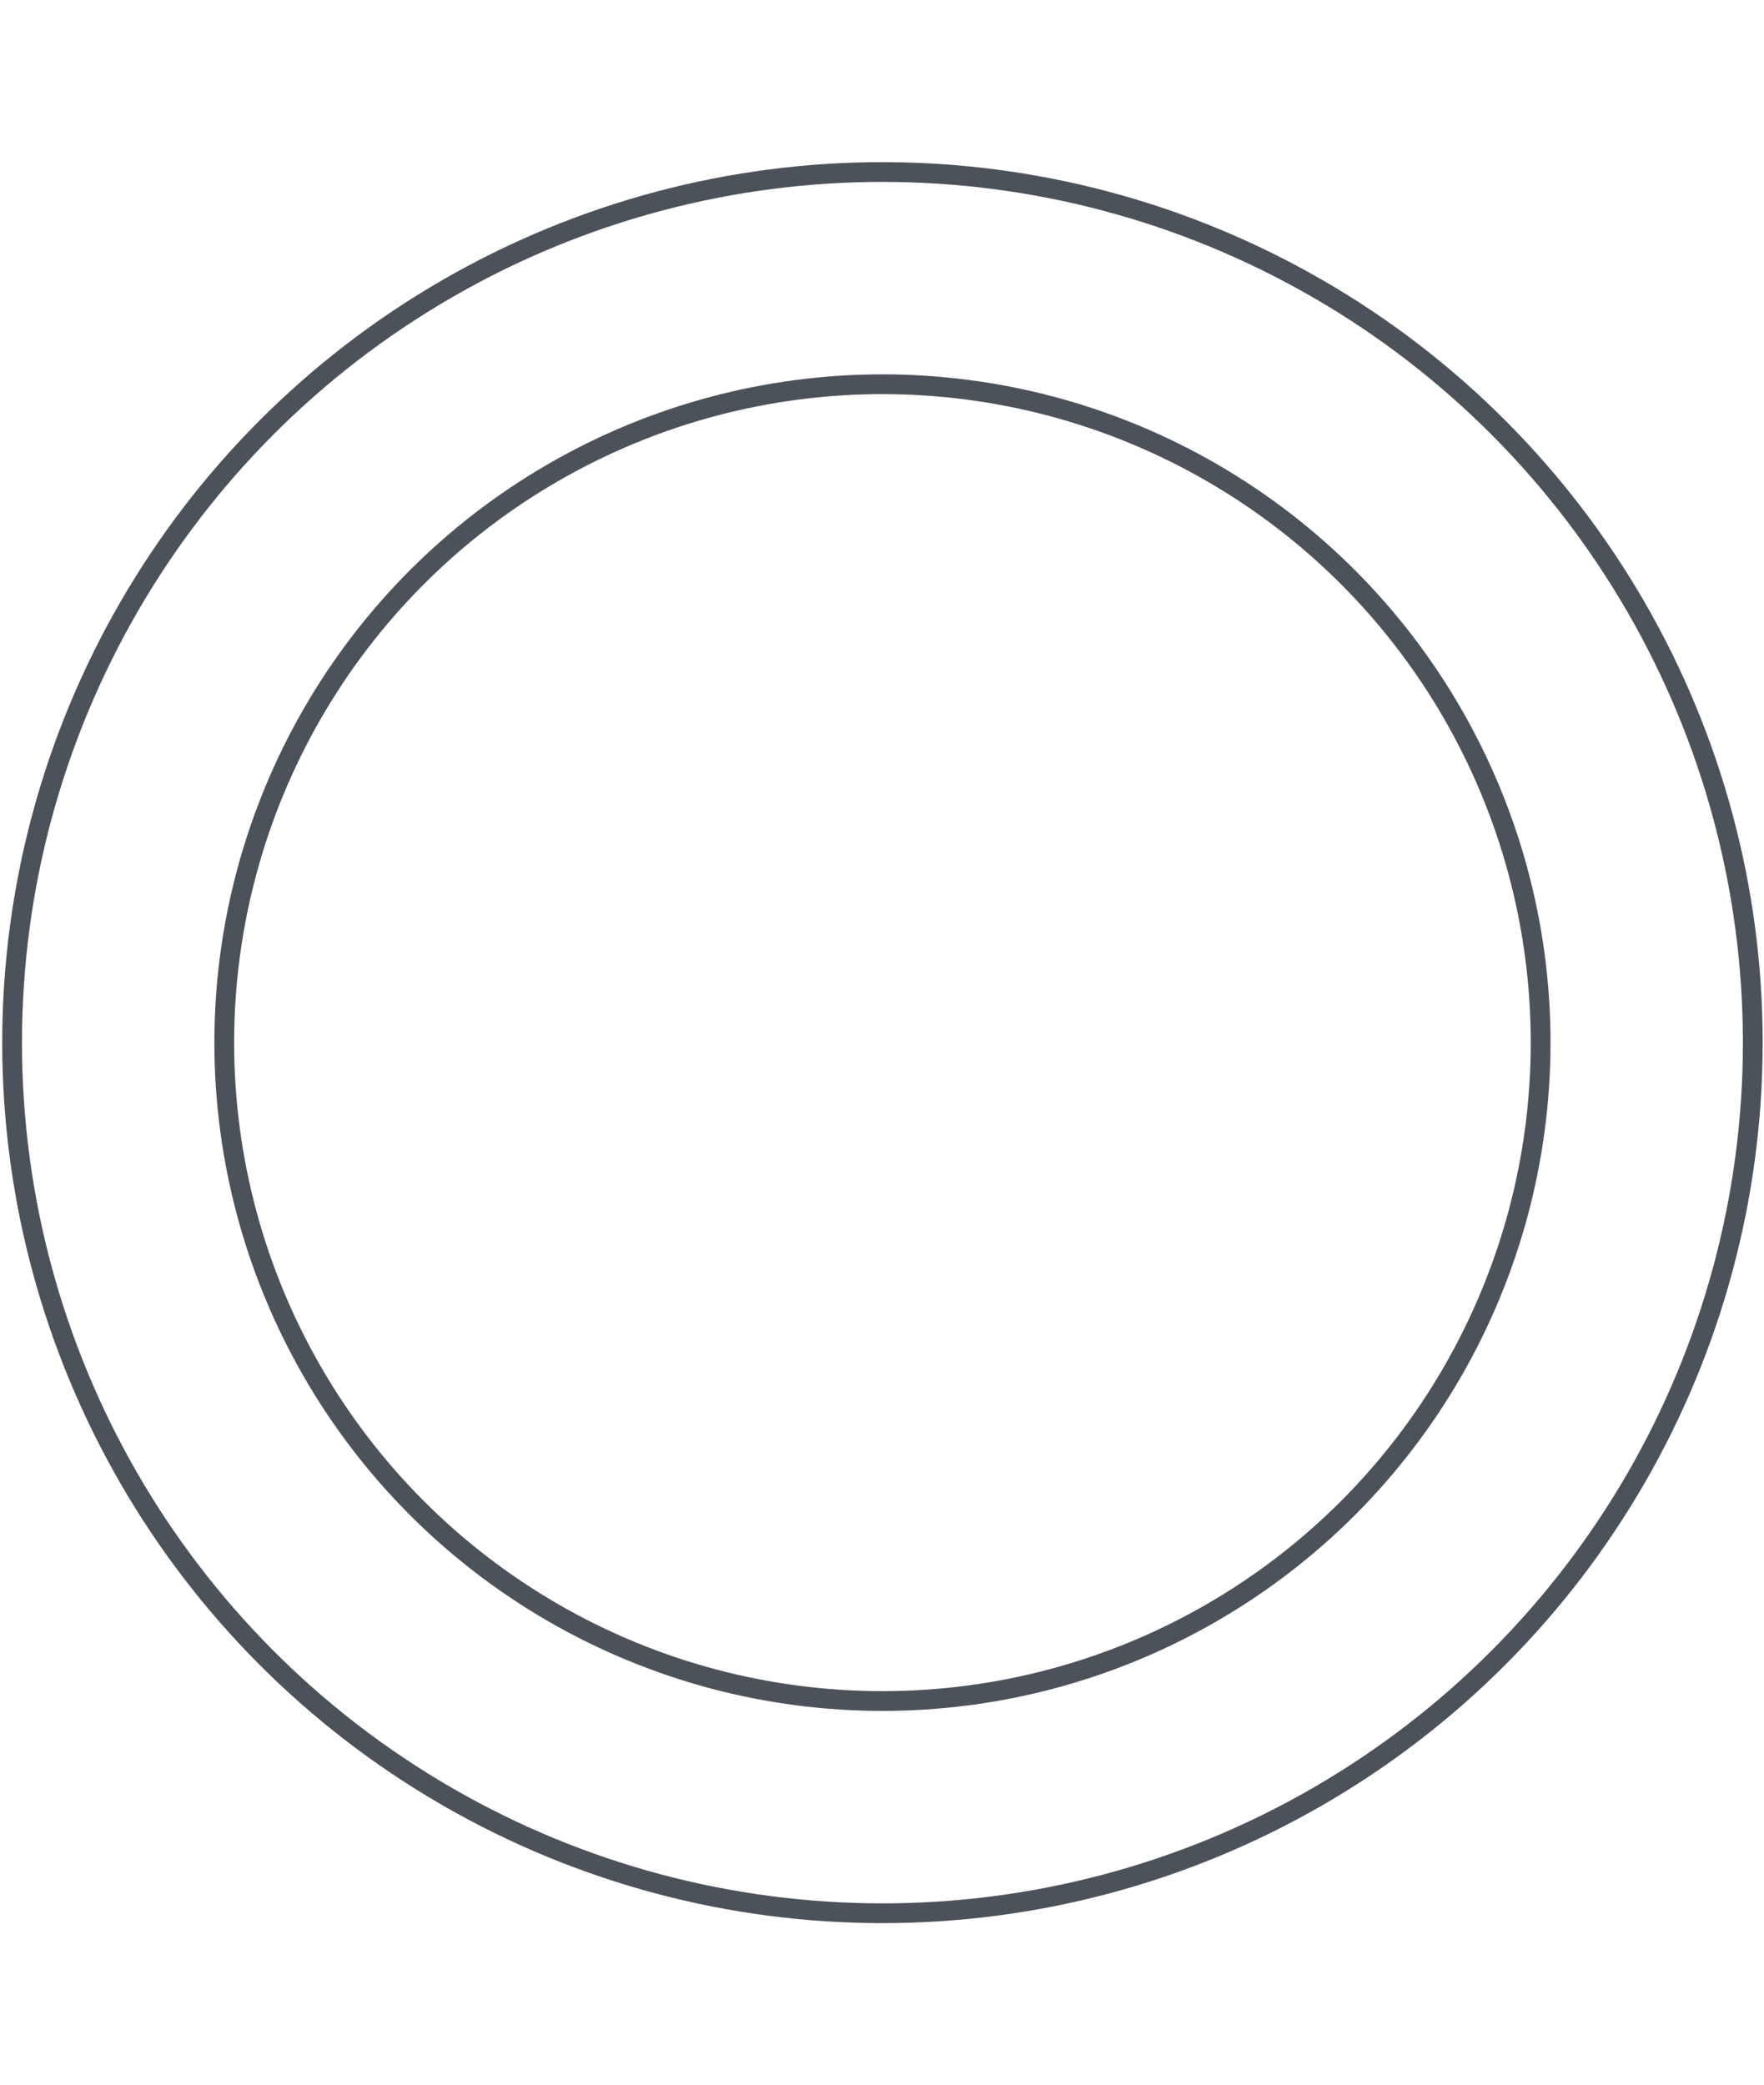
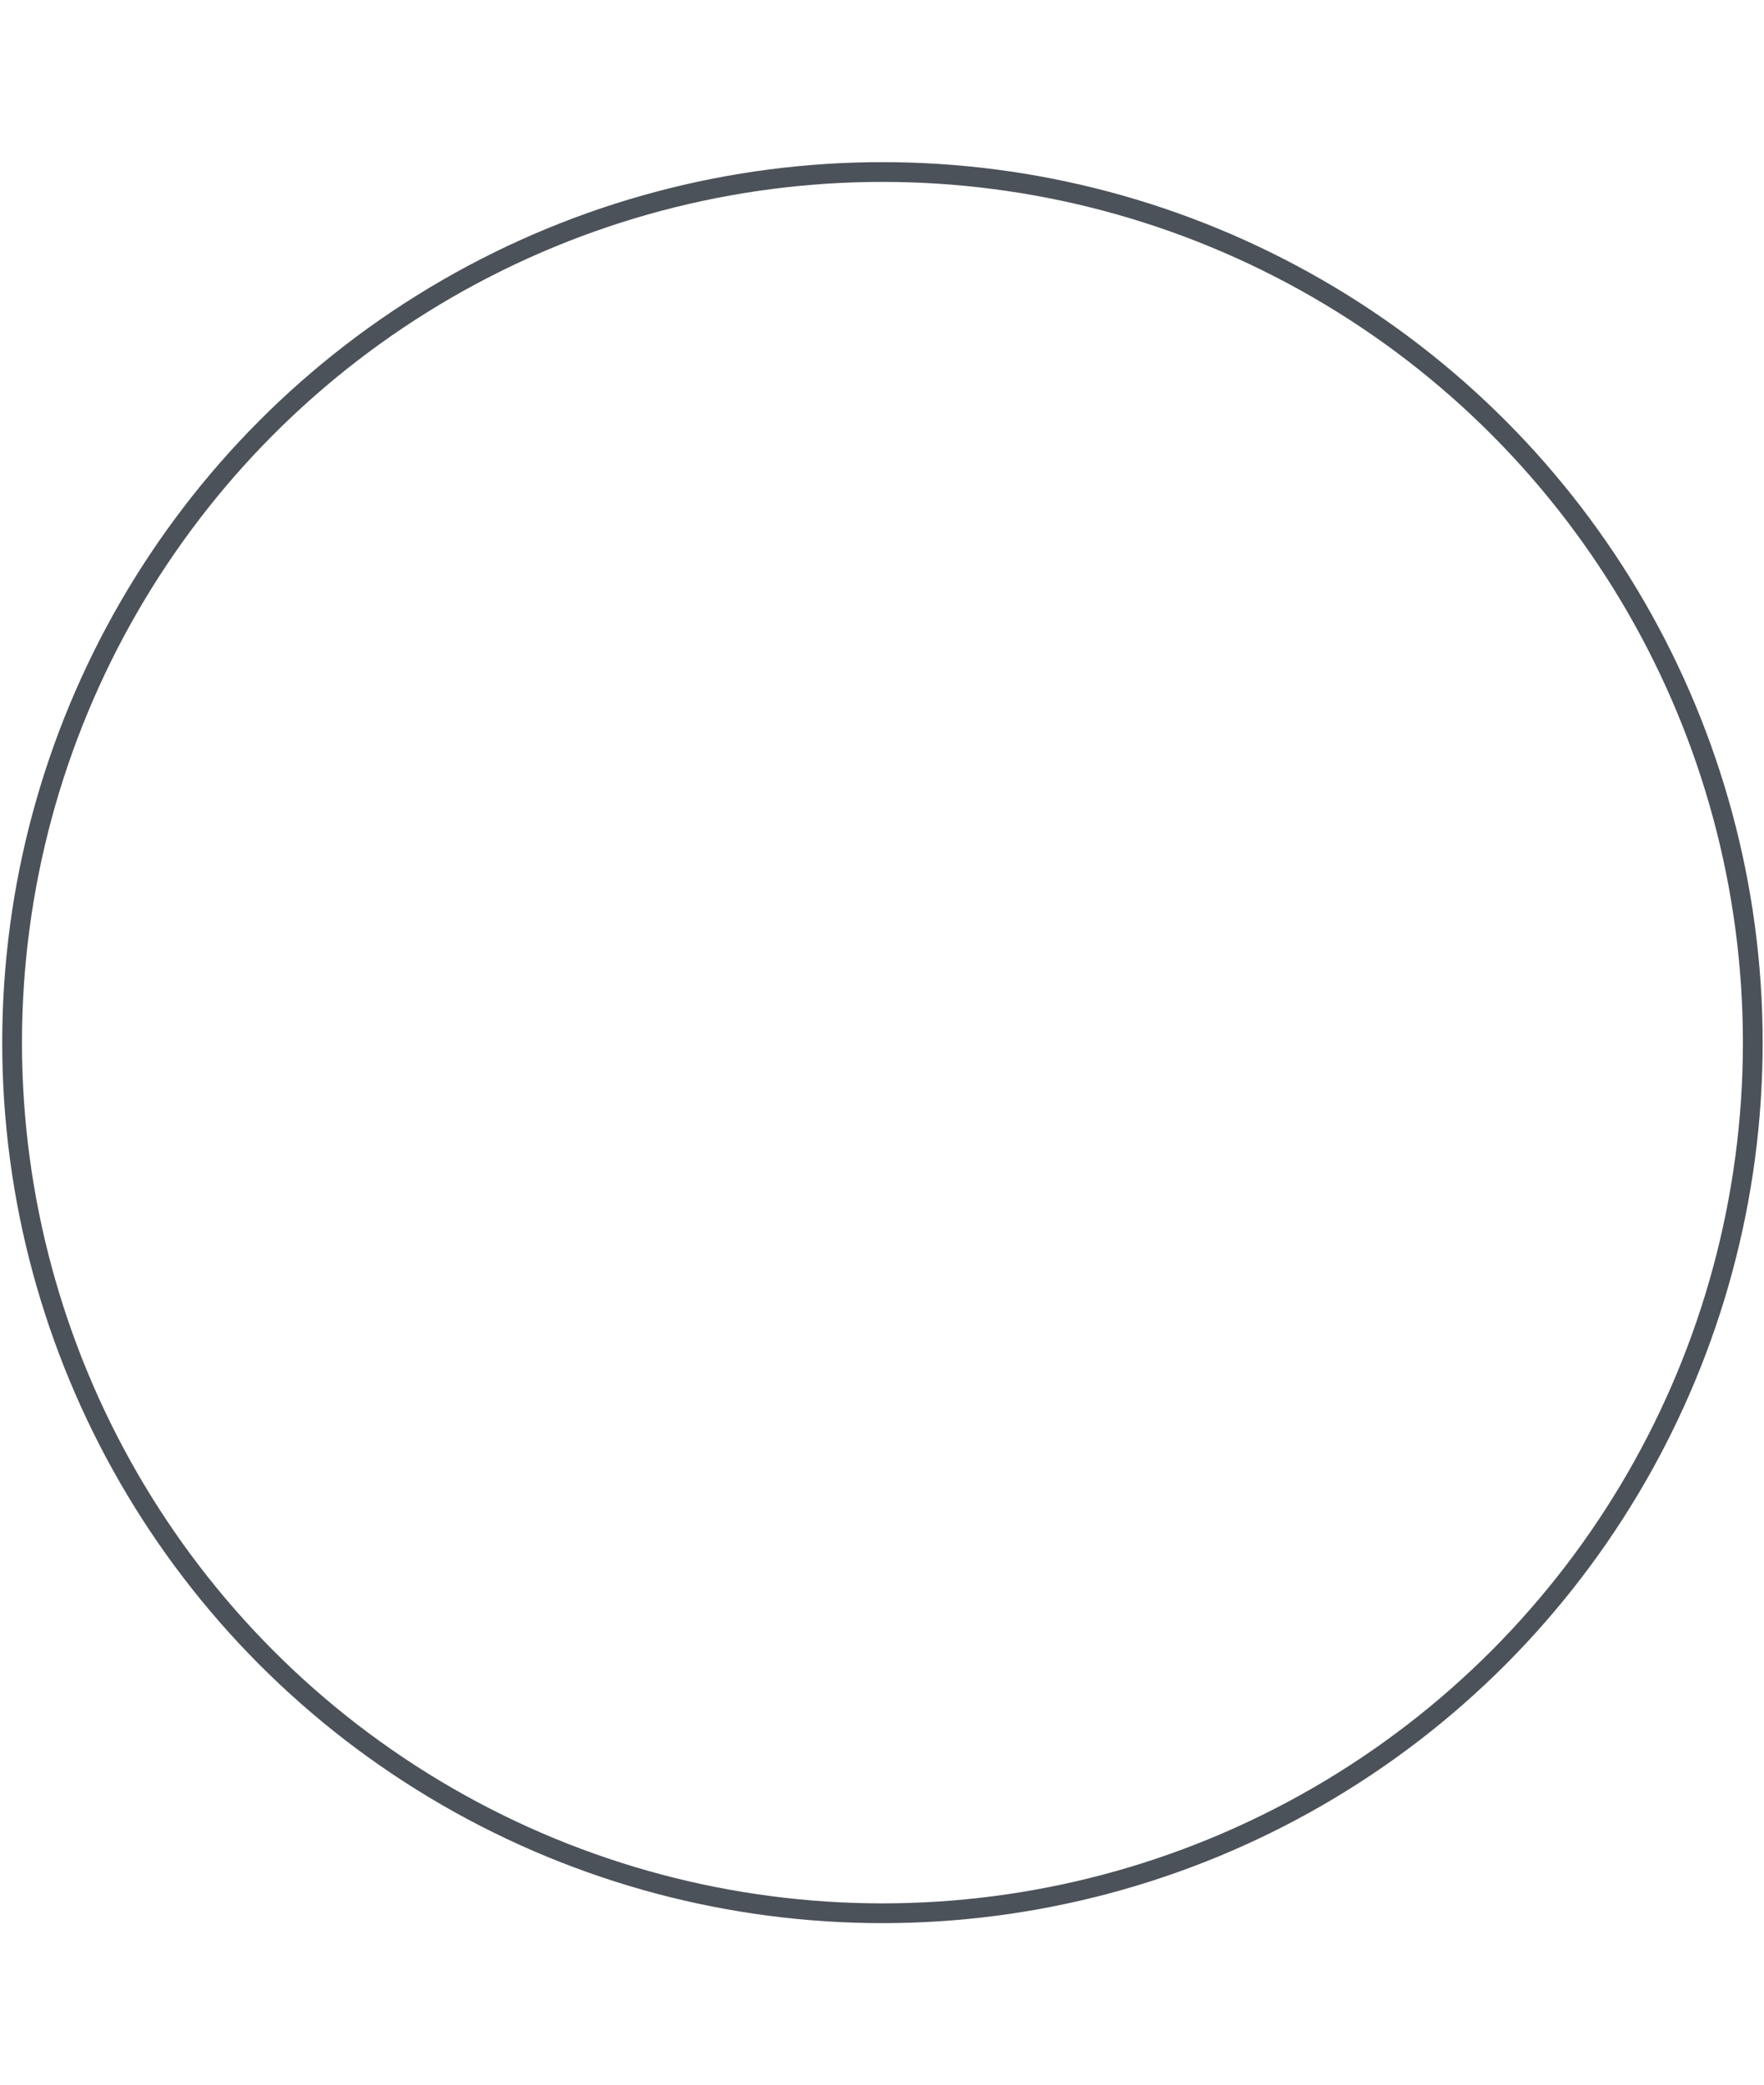
<svg xmlns="http://www.w3.org/2000/svg" id="Camada_1" version="1.1" viewBox="0 0 178.548 211">
  <defs>
    <style>
      .st0 {
        fill: none;
        stroke: #4c5259;
        stroke-miterlimit: 10;
        stroke-width: 2px;
      }
    </style>
  </defs>
  <circle class="st0" cx="89.319" cy="105.5" r="88.094" />
-   <circle class="st0" cx="89.319" cy="105.5" r="66.62" />
</svg>